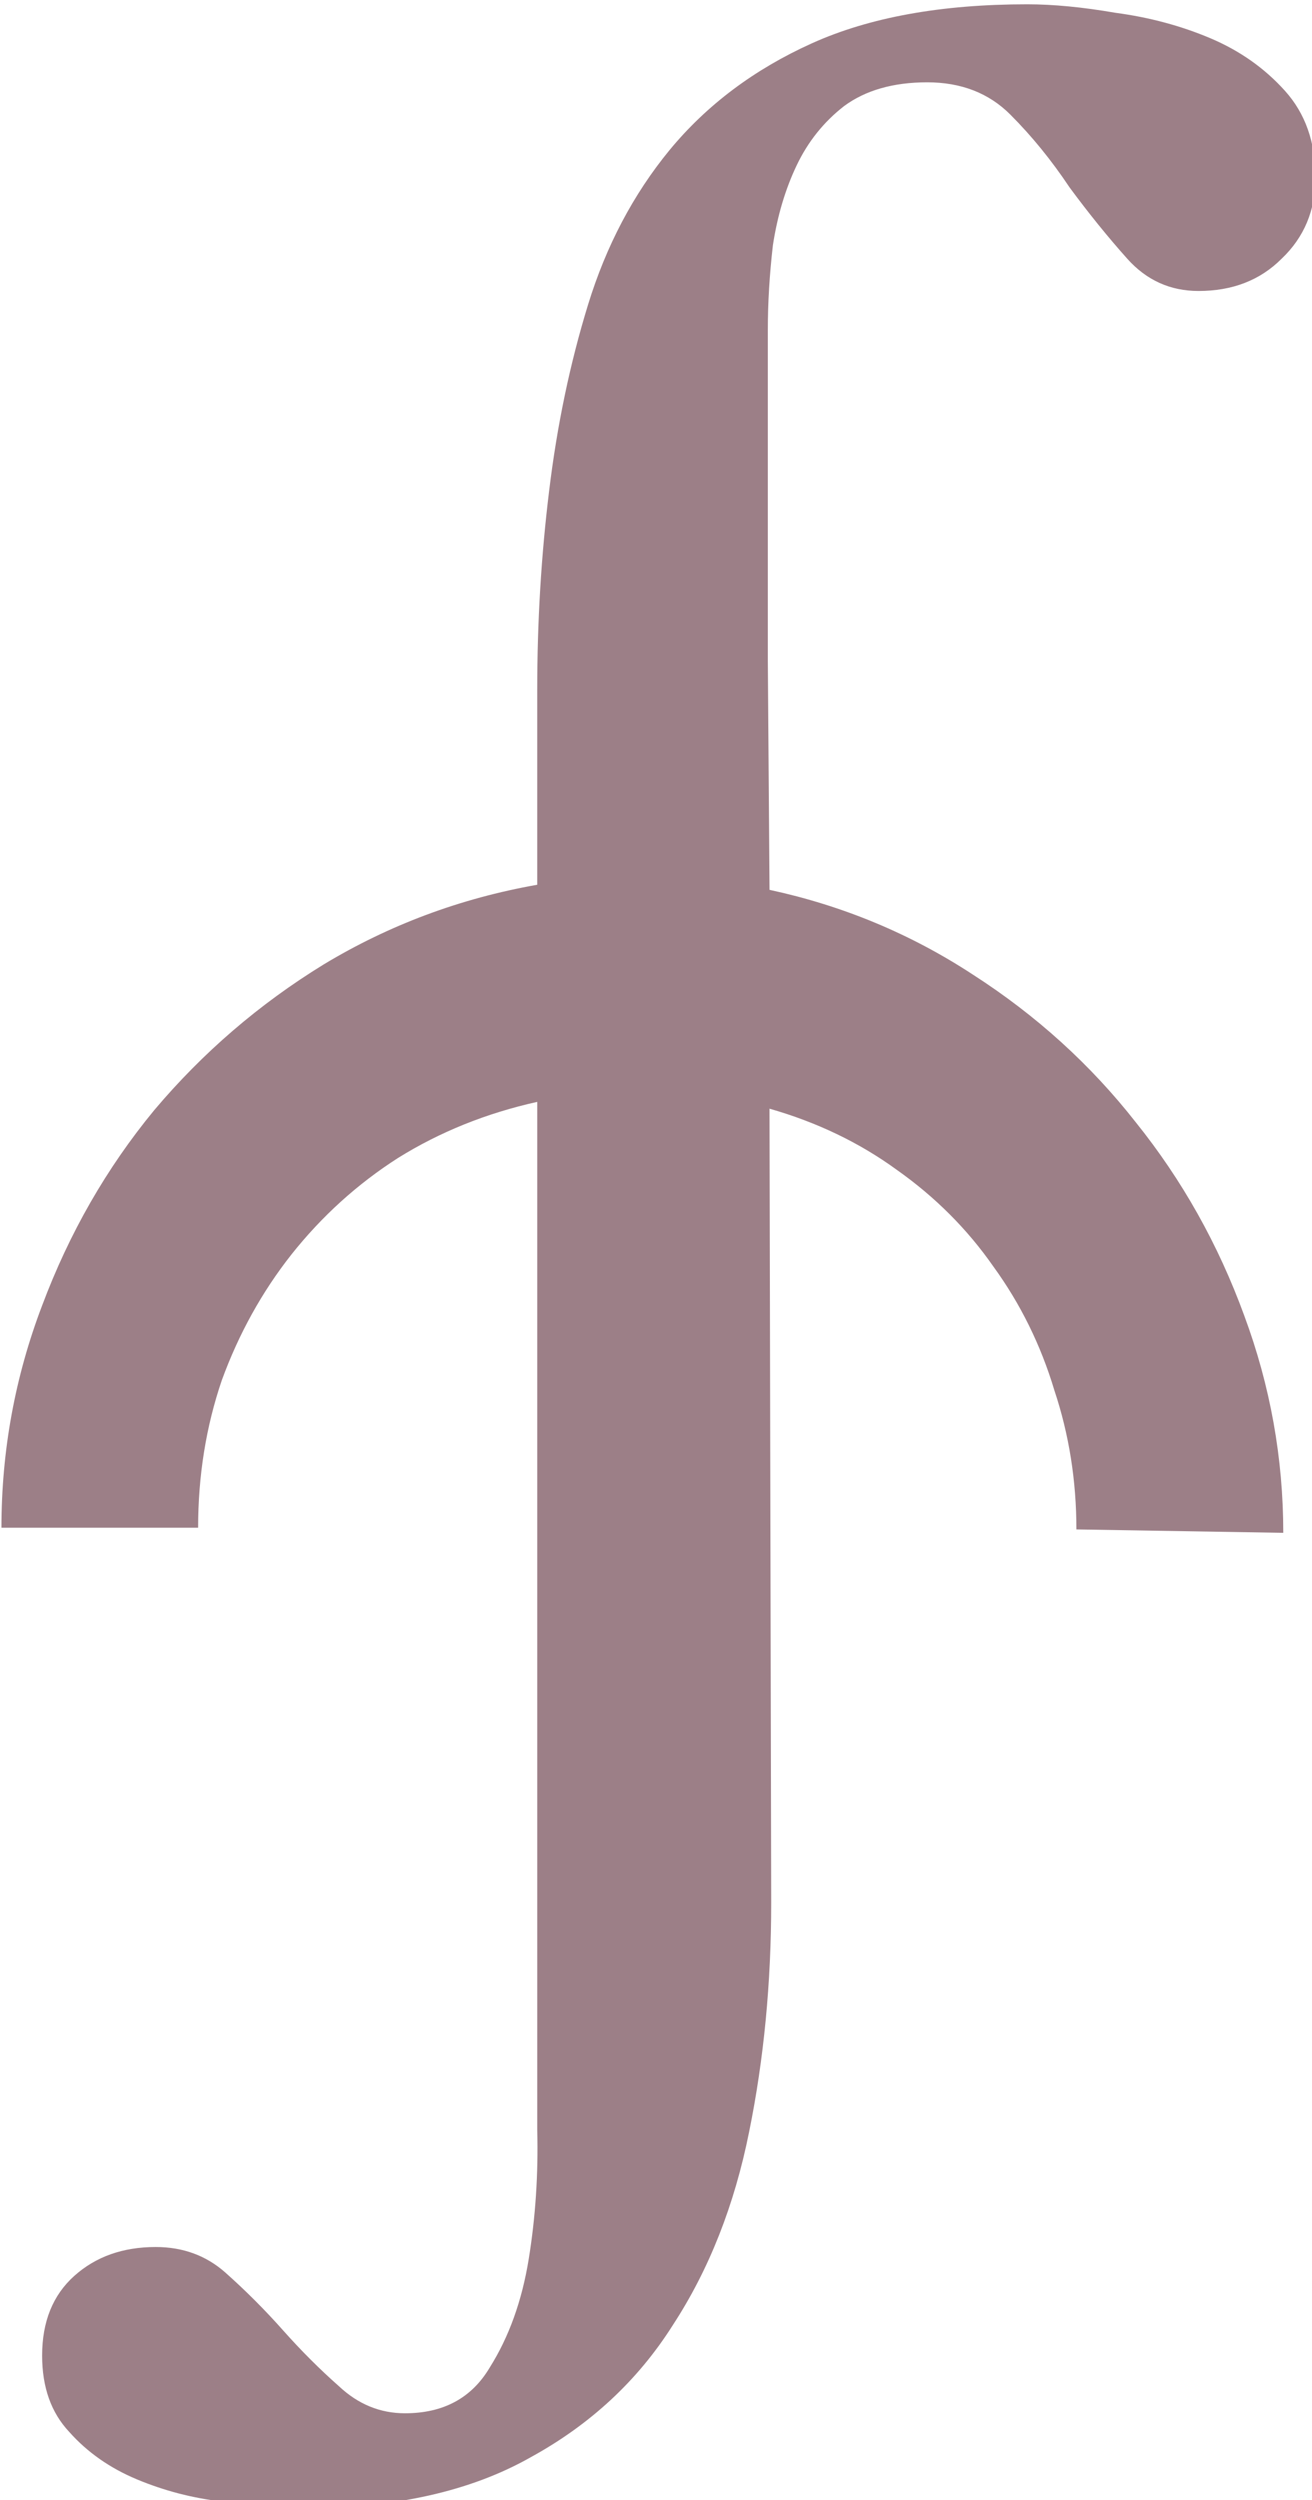
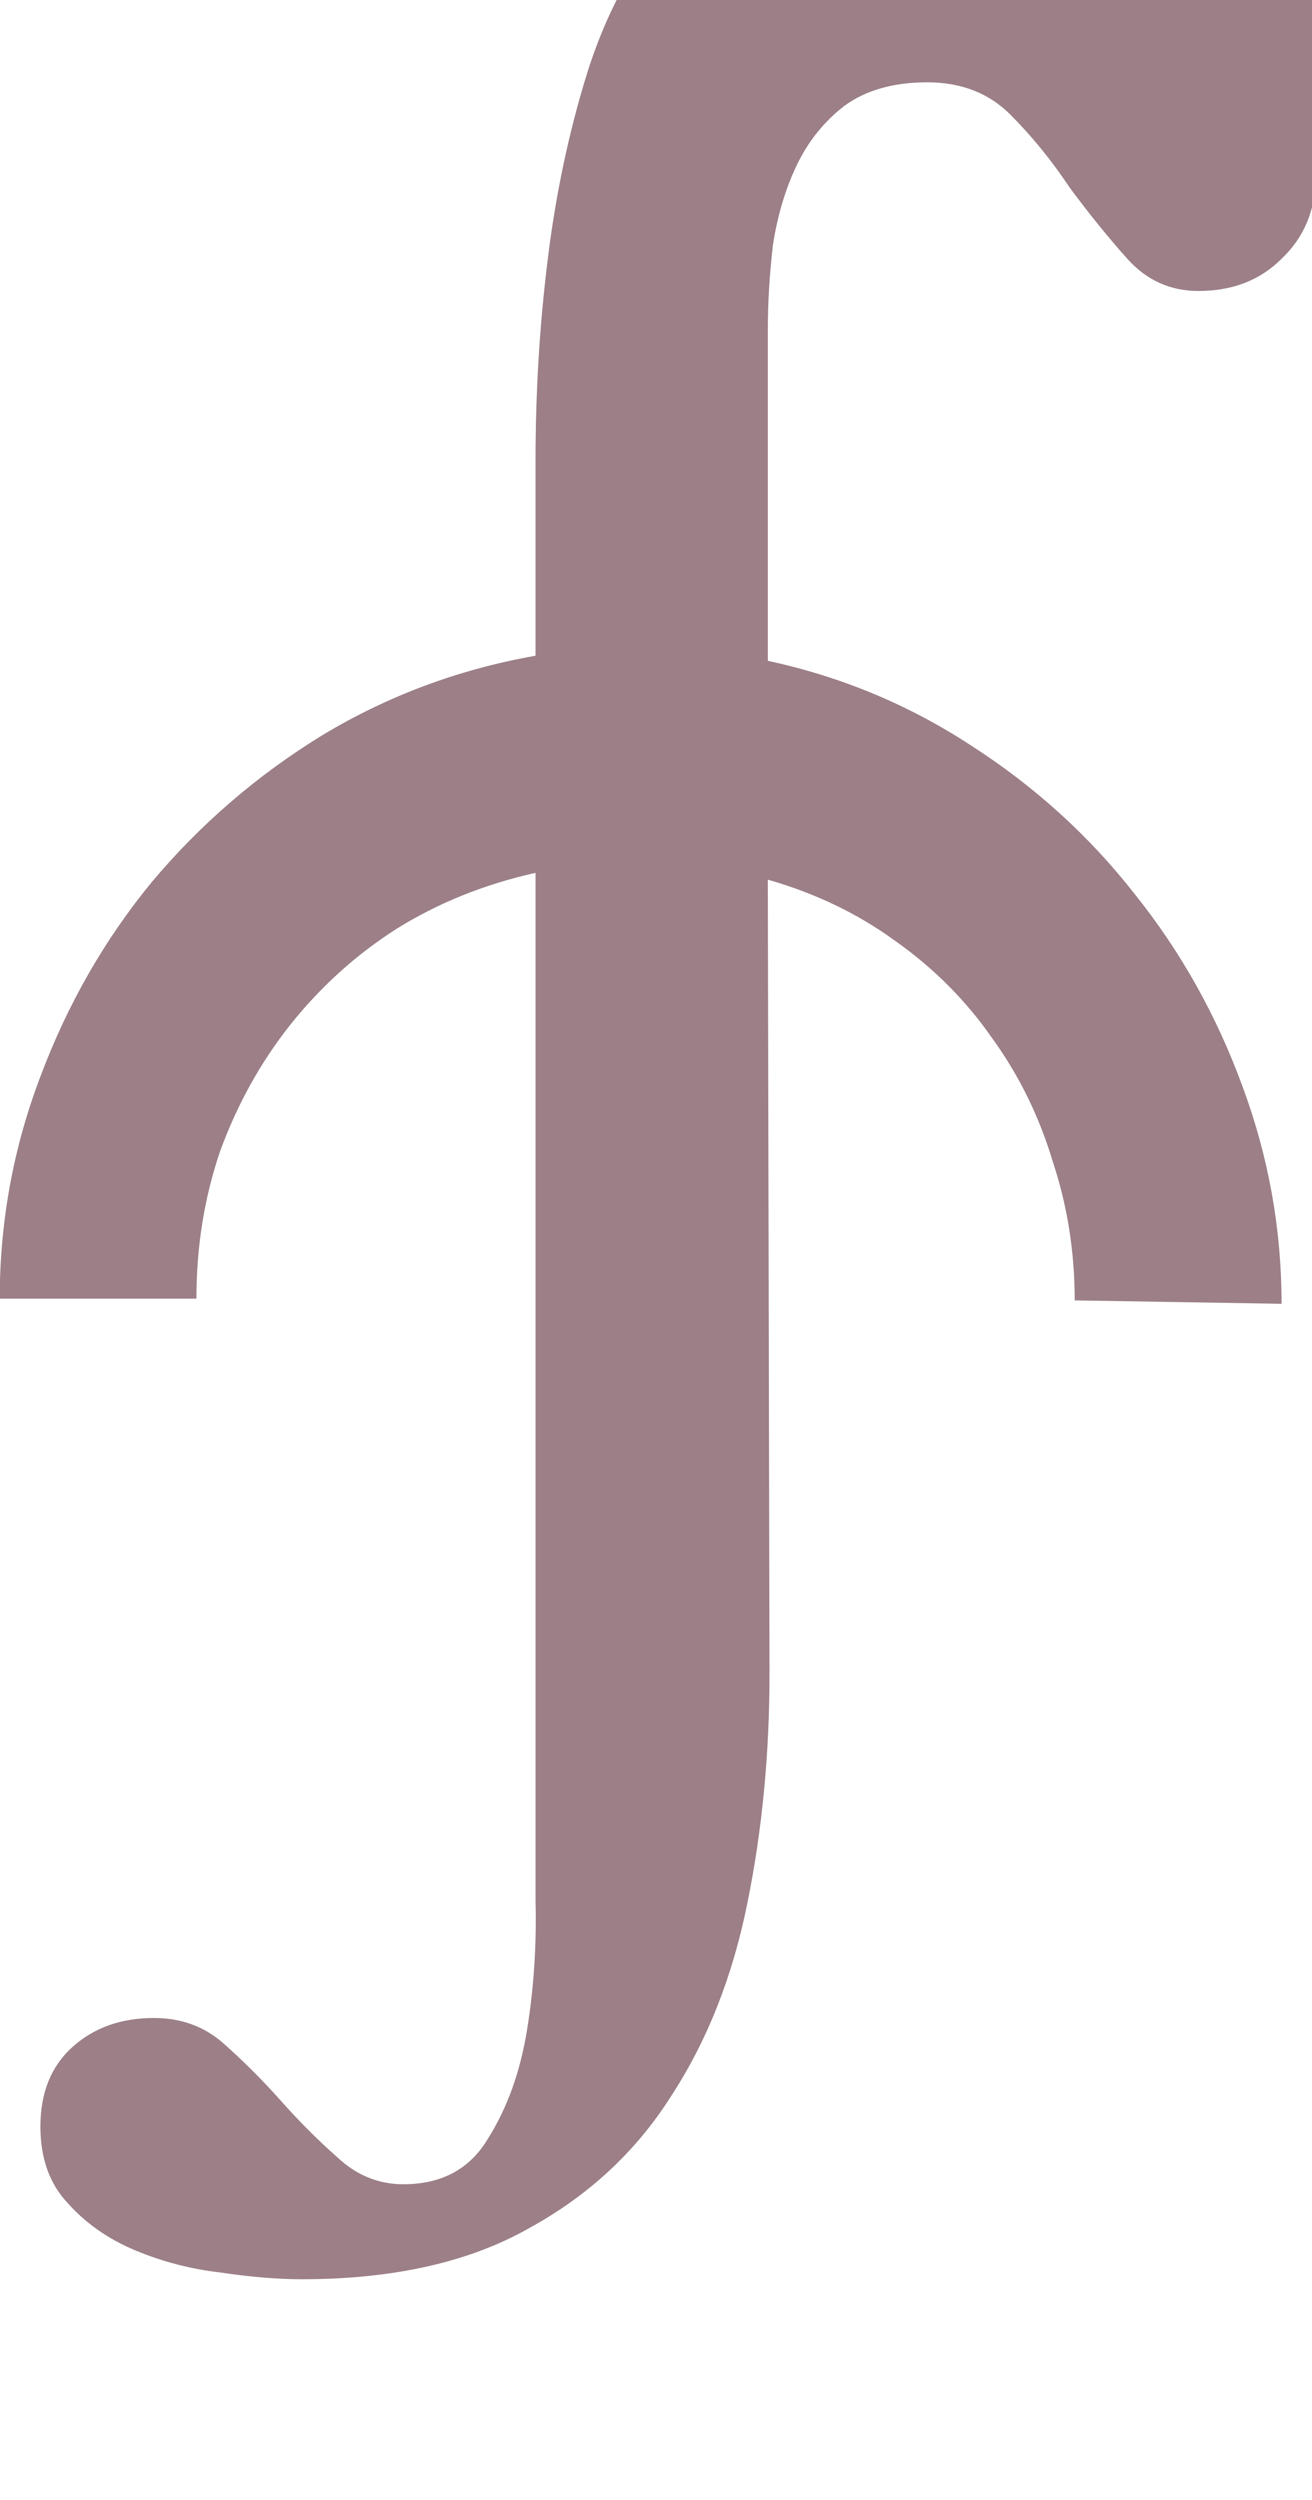
<svg xmlns="http://www.w3.org/2000/svg" xmlns:ns1="http://www.inkscape.org/namespaces/inkscape" xmlns:ns2="http://sodipodi.sourceforge.net/DTD/sodipodi-0.dtd" width="19.224mm" height="36.612mm" viewBox="0 0 19.224 36.612" version="1.1" id="svg1" ns1:version="1.4 (e7c3feb1, 2024-10-09)" ns2:docname="teagan.svg">
  <ns2:namedview id="namedview1" pagecolor="#ffffff" bordercolor="#666666" borderopacity="1.0" ns1:showpageshadow="2" ns1:pageopacity="0.0" ns1:pagecheckerboard="0" ns1:deskcolor="#d1d1d1" ns1:document-units="mm" ns1:zoom="0.26" ns1:cx="344.23077" ns1:cy="411.53846" ns1:window-width="1384" ns1:window-height="625" ns1:window-x="0" ns1:window-y="25" ns1:window-maximized="0" ns1:current-layer="layer1" />
  <defs id="defs1">
  </defs>
  <g ns1:label="Layer 1" ns1:groupmode="layer" id="layer1" transform="translate(-13.904,-39.799)">
    <g style="fill:#9c7f87;fill-opacity:1" id="g6903">
-       <path d="m 125.205,159.984 q 0,2.719 -1.875,4.5 -1.781,1.781 -4.594,1.781 -2.344,0 -3.938,-1.781 -1.594,-1.781 -3.188,-3.938 -1.5,-2.25 -3.281,-4.031 -1.781,-1.781 -4.594,-1.781 -2.812,0 -4.594,1.312 -1.688,1.312 -2.625,3.281 -0.938,1.969 -1.312,4.406 -0.281,2.438 -0.281,4.688 v 18.281 l 0.094,12.656 q 6.094,1.312 11.25,4.688 5.25,3.375 9,8.156 3.844,4.781 6,10.688 2.156,5.812 2.156,12 l -11.438,-0.188 q 0,-4.031 -1.219,-7.688 -1.125,-3.75 -3.375,-6.844 -2.156,-3.094 -5.344,-5.344 -3.094,-2.25 -7.031,-3.375 l 0.094,43.875 q 0,6.656 -1.219,12.656 -1.219,6.094 -4.219,10.688 -2.906,4.594 -7.875,7.312 -4.969,2.812 -12.562,2.812 -1.969,0 -4.5,-0.375 -2.438,-0.281 -4.688,-1.219 -2.25,-0.938 -3.75,-2.625 -1.5,-1.594 -1.5,-4.219 0,-2.812 1.781,-4.406 1.781,-1.594 4.5,-1.594 2.25,0 3.844,1.406 1.688,1.5 3.188,3.188 1.5,1.688 3.094,3.094 1.594,1.5 3.656,1.5 3.188,0 4.688,-2.531 1.594,-2.531 2.156,-6 0.562,-3.469 0.469,-7.125 0,-3.562 0,-5.625 v -51.188 q -4.219,0.938 -7.688,3.094 -3.375,2.156 -5.906,5.344 -2.438,3.094 -3.844,6.938 -1.312,3.844 -1.312,8.156 h -10.875 q 0,-6.375 2.25,-12.281 2.25,-6 6.188,-10.781 4.031,-4.781 9.375,-8.062 5.438,-3.281 11.812,-4.406 0,-5.156 0,-10.781 0,-5.625 0.656,-10.969 0.656,-5.438 2.156,-10.312 1.5,-4.875 4.5,-8.531 3.094,-3.75 7.875,-5.906 4.781,-2.156 11.906,-2.156 2.156,0 4.875,0.469 2.812,0.375 5.25,1.406 2.438,1.031 4.125,2.906 1.688,1.875 1.688,4.781 z" style="stroke:none" id="text1" transform="scale(0.265)" aria-label="🝡" />
+       <path d="m 125.205,159.984 q 0,2.719 -1.875,4.5 -1.781,1.781 -4.594,1.781 -2.344,0 -3.938,-1.781 -1.594,-1.781 -3.188,-3.938 -1.5,-2.25 -3.281,-4.031 -1.781,-1.781 -4.594,-1.781 -2.812,0 -4.594,1.312 -1.688,1.312 -2.625,3.281 -0.938,1.969 -1.312,4.406 -0.281,2.438 -0.281,4.688 v 18.281 q 6.094,1.312 11.25,4.688 5.25,3.375 9,8.156 3.844,4.781 6,10.688 2.156,5.812 2.156,12 l -11.438,-0.188 q 0,-4.031 -1.219,-7.688 -1.125,-3.75 -3.375,-6.844 -2.156,-3.094 -5.344,-5.344 -3.094,-2.25 -7.031,-3.375 l 0.094,43.875 q 0,6.656 -1.219,12.656 -1.219,6.094 -4.219,10.688 -2.906,4.594 -7.875,7.312 -4.969,2.812 -12.562,2.812 -1.969,0 -4.5,-0.375 -2.438,-0.281 -4.688,-1.219 -2.25,-0.938 -3.75,-2.625 -1.5,-1.594 -1.5,-4.219 0,-2.812 1.781,-4.406 1.781,-1.594 4.5,-1.594 2.25,0 3.844,1.406 1.688,1.5 3.188,3.188 1.5,1.688 3.094,3.094 1.594,1.5 3.656,1.5 3.188,0 4.688,-2.531 1.594,-2.531 2.156,-6 0.562,-3.469 0.469,-7.125 0,-3.562 0,-5.625 v -51.188 q -4.219,0.938 -7.688,3.094 -3.375,2.156 -5.906,5.344 -2.438,3.094 -3.844,6.938 -1.312,3.844 -1.312,8.156 h -10.875 q 0,-6.375 2.25,-12.281 2.25,-6 6.188,-10.781 4.031,-4.781 9.375,-8.062 5.438,-3.281 11.812,-4.406 0,-5.156 0,-10.781 0,-5.625 0.656,-10.969 0.656,-5.438 2.156,-10.312 1.5,-4.875 4.5,-8.531 3.094,-3.75 7.875,-5.906 4.781,-2.156 11.906,-2.156 2.156,0 4.875,0.469 2.812,0.375 5.25,1.406 2.438,1.031 4.125,2.906 1.688,1.875 1.688,4.781 z" style="stroke:none" id="text1" transform="scale(0.265)" aria-label="🝡" />
    </g>
  </g>
</svg>